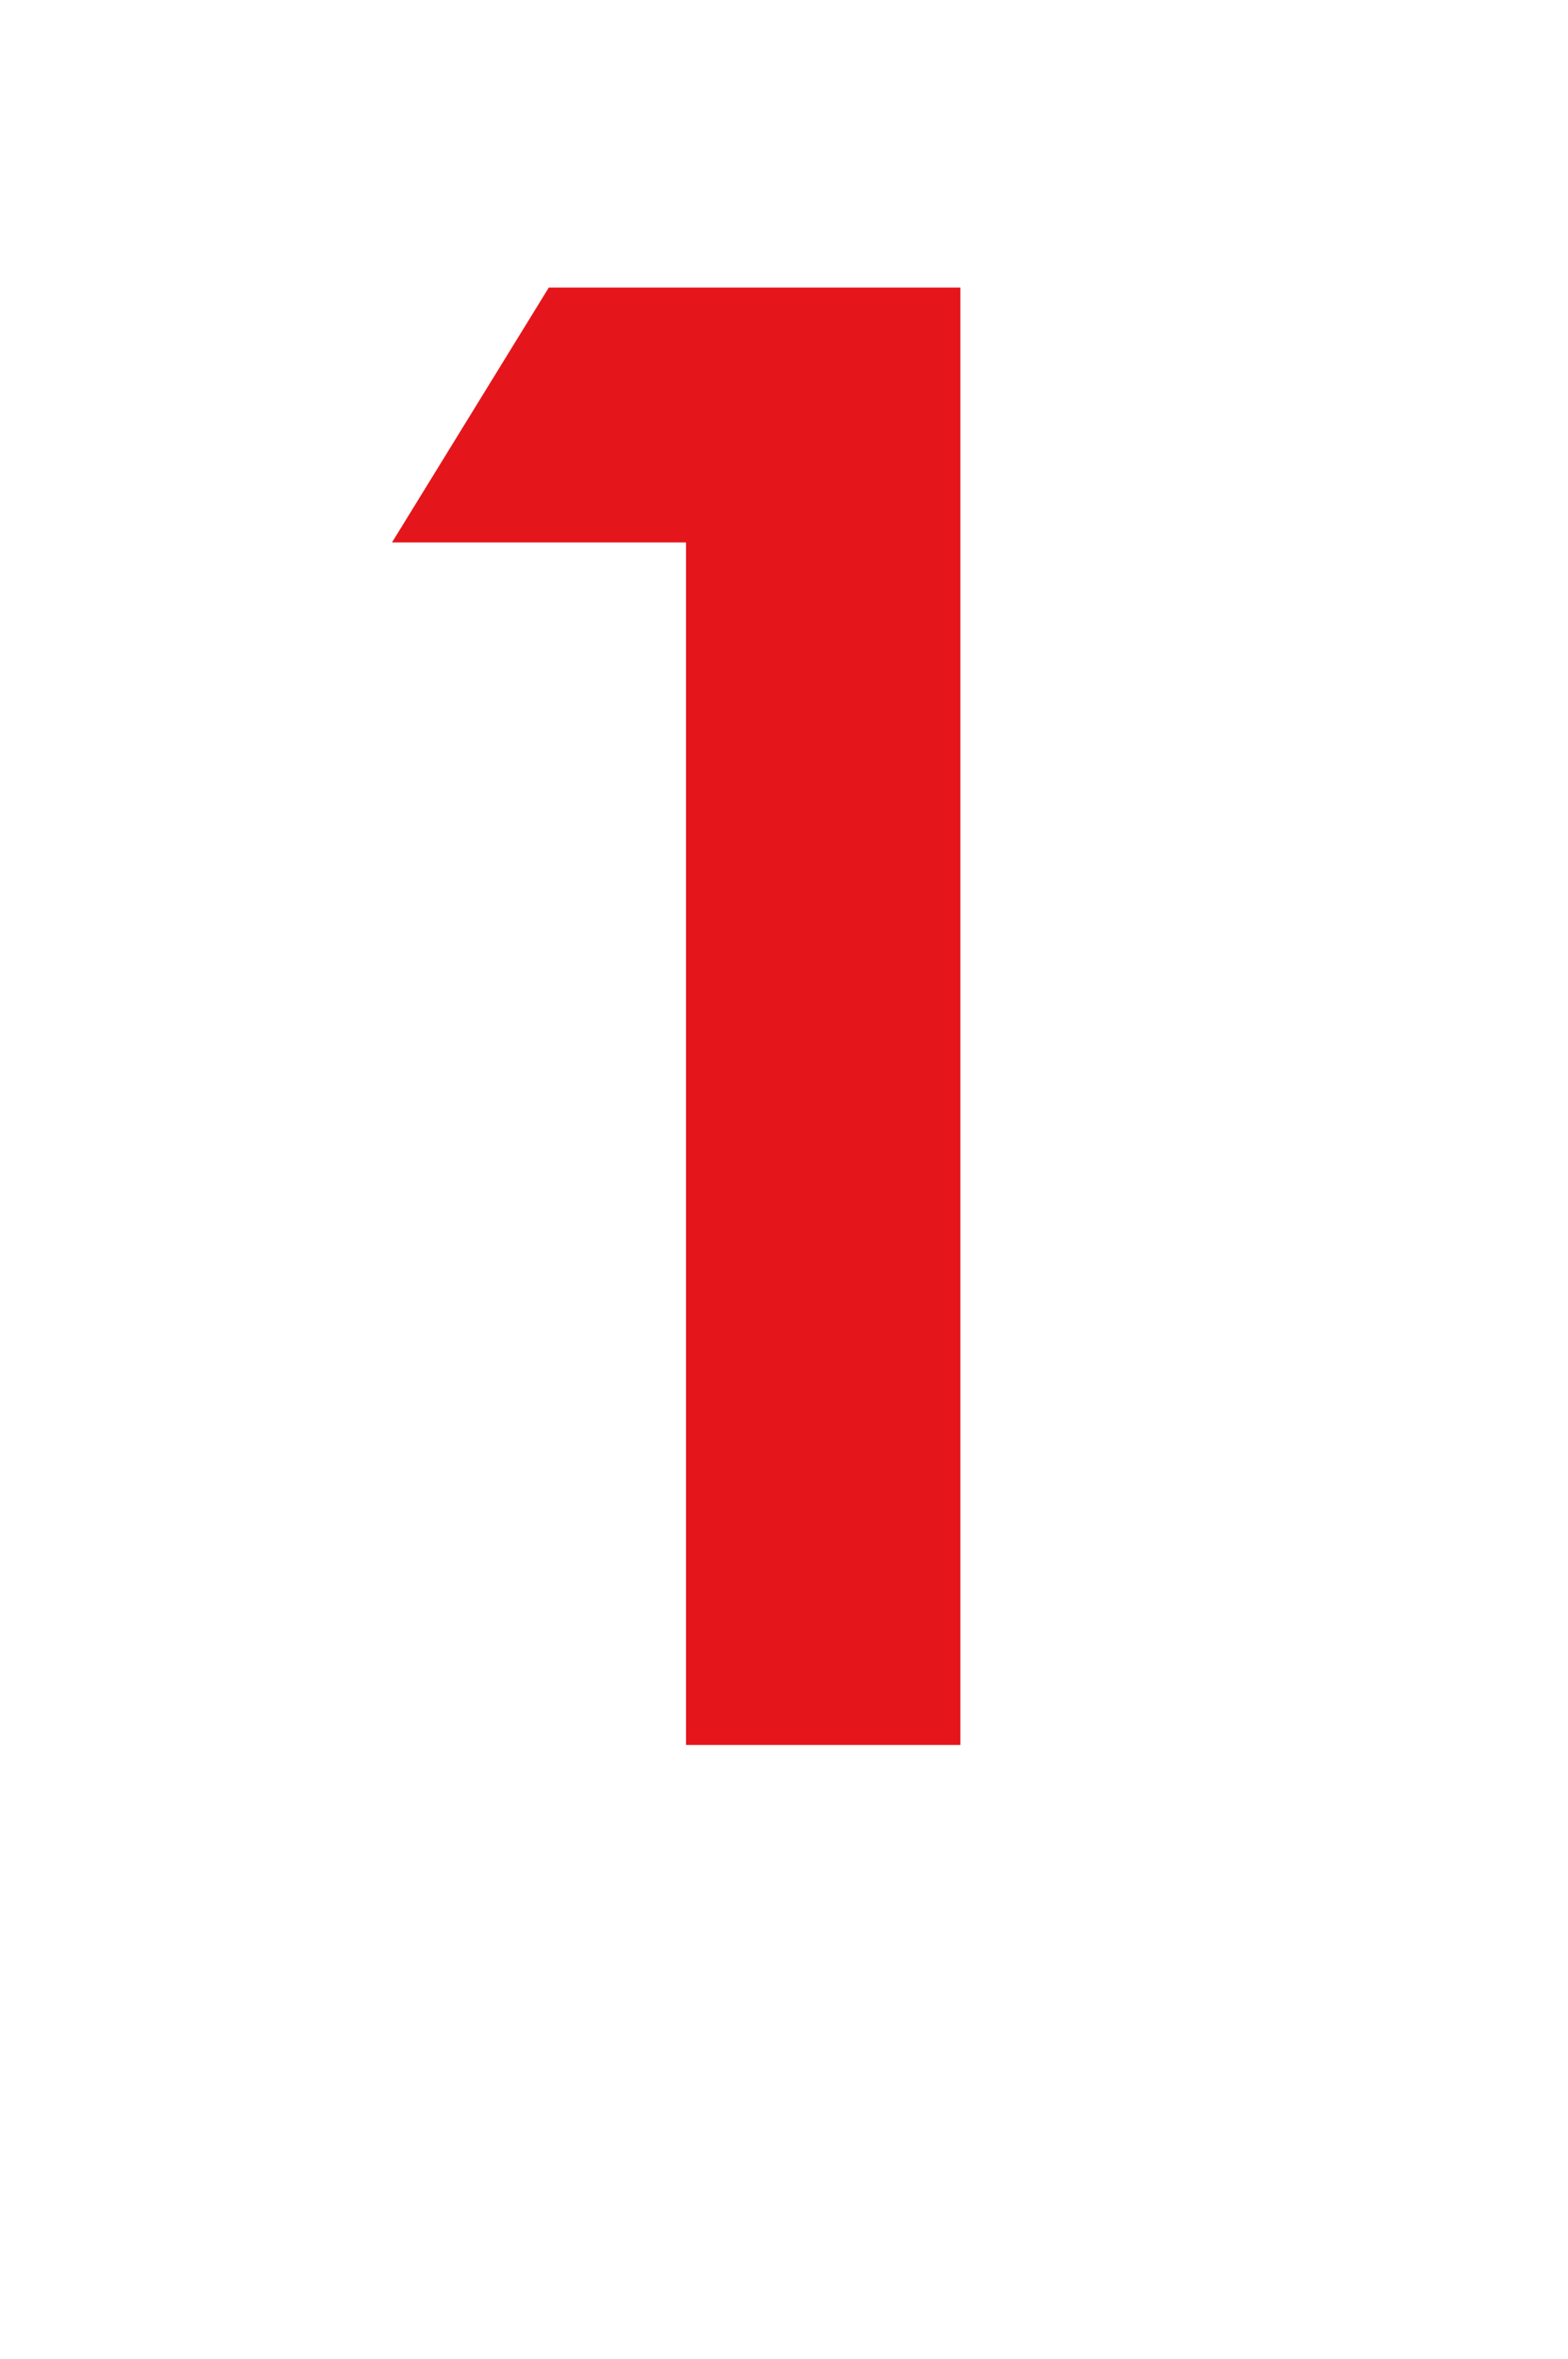
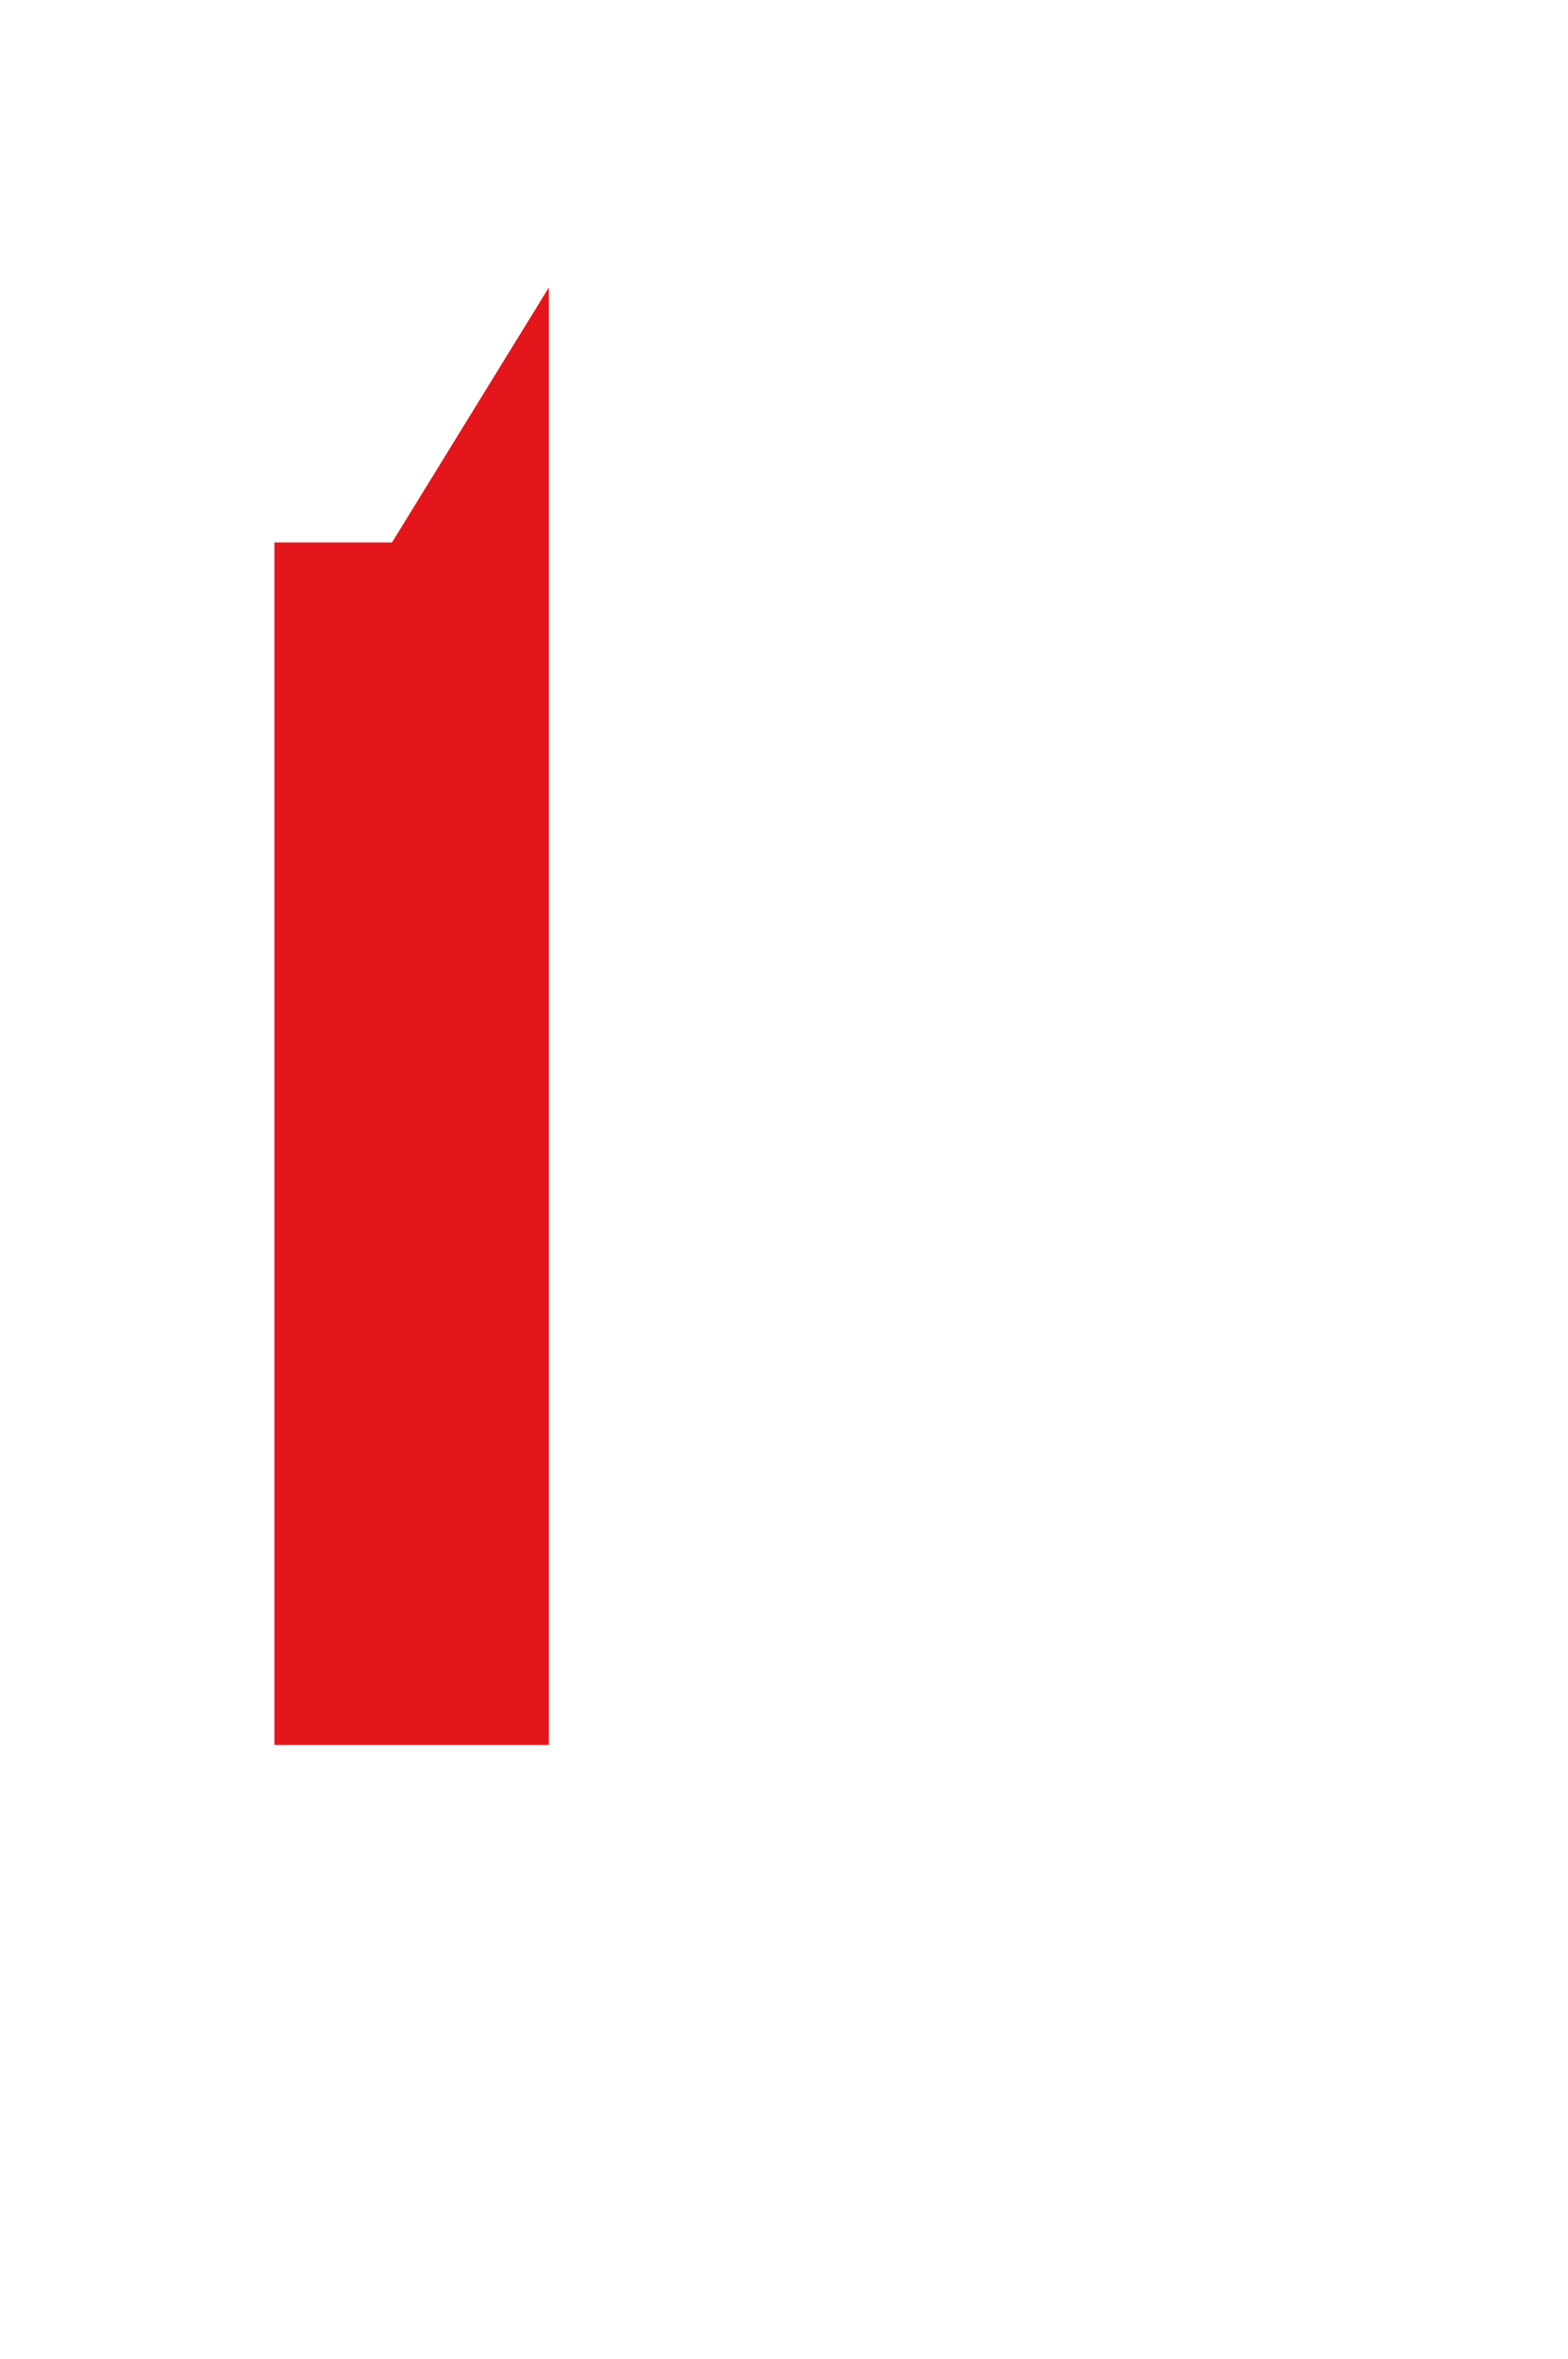
<svg xmlns="http://www.w3.org/2000/svg" version="1.1" id="katman_1" x="0px" y="0px" viewBox="0 0 24 36.1" style="enable-background:new 0 0 24 36.1;" xml:space="preserve">
  <style type="text/css">
	.st0{enable-background:new    ;}
	.st1{fill:#E4161B;}
</style>
  <title>1</title>
  <g class="st0">
-     <path class="st1" d="M8.4,4.4h6.3v22.3h-4.2V8.3H6L8.4,4.4z" />
+     <path class="st1" d="M8.4,4.4v22.3h-4.2V8.3H6L8.4,4.4z" />
  </g>
</svg>